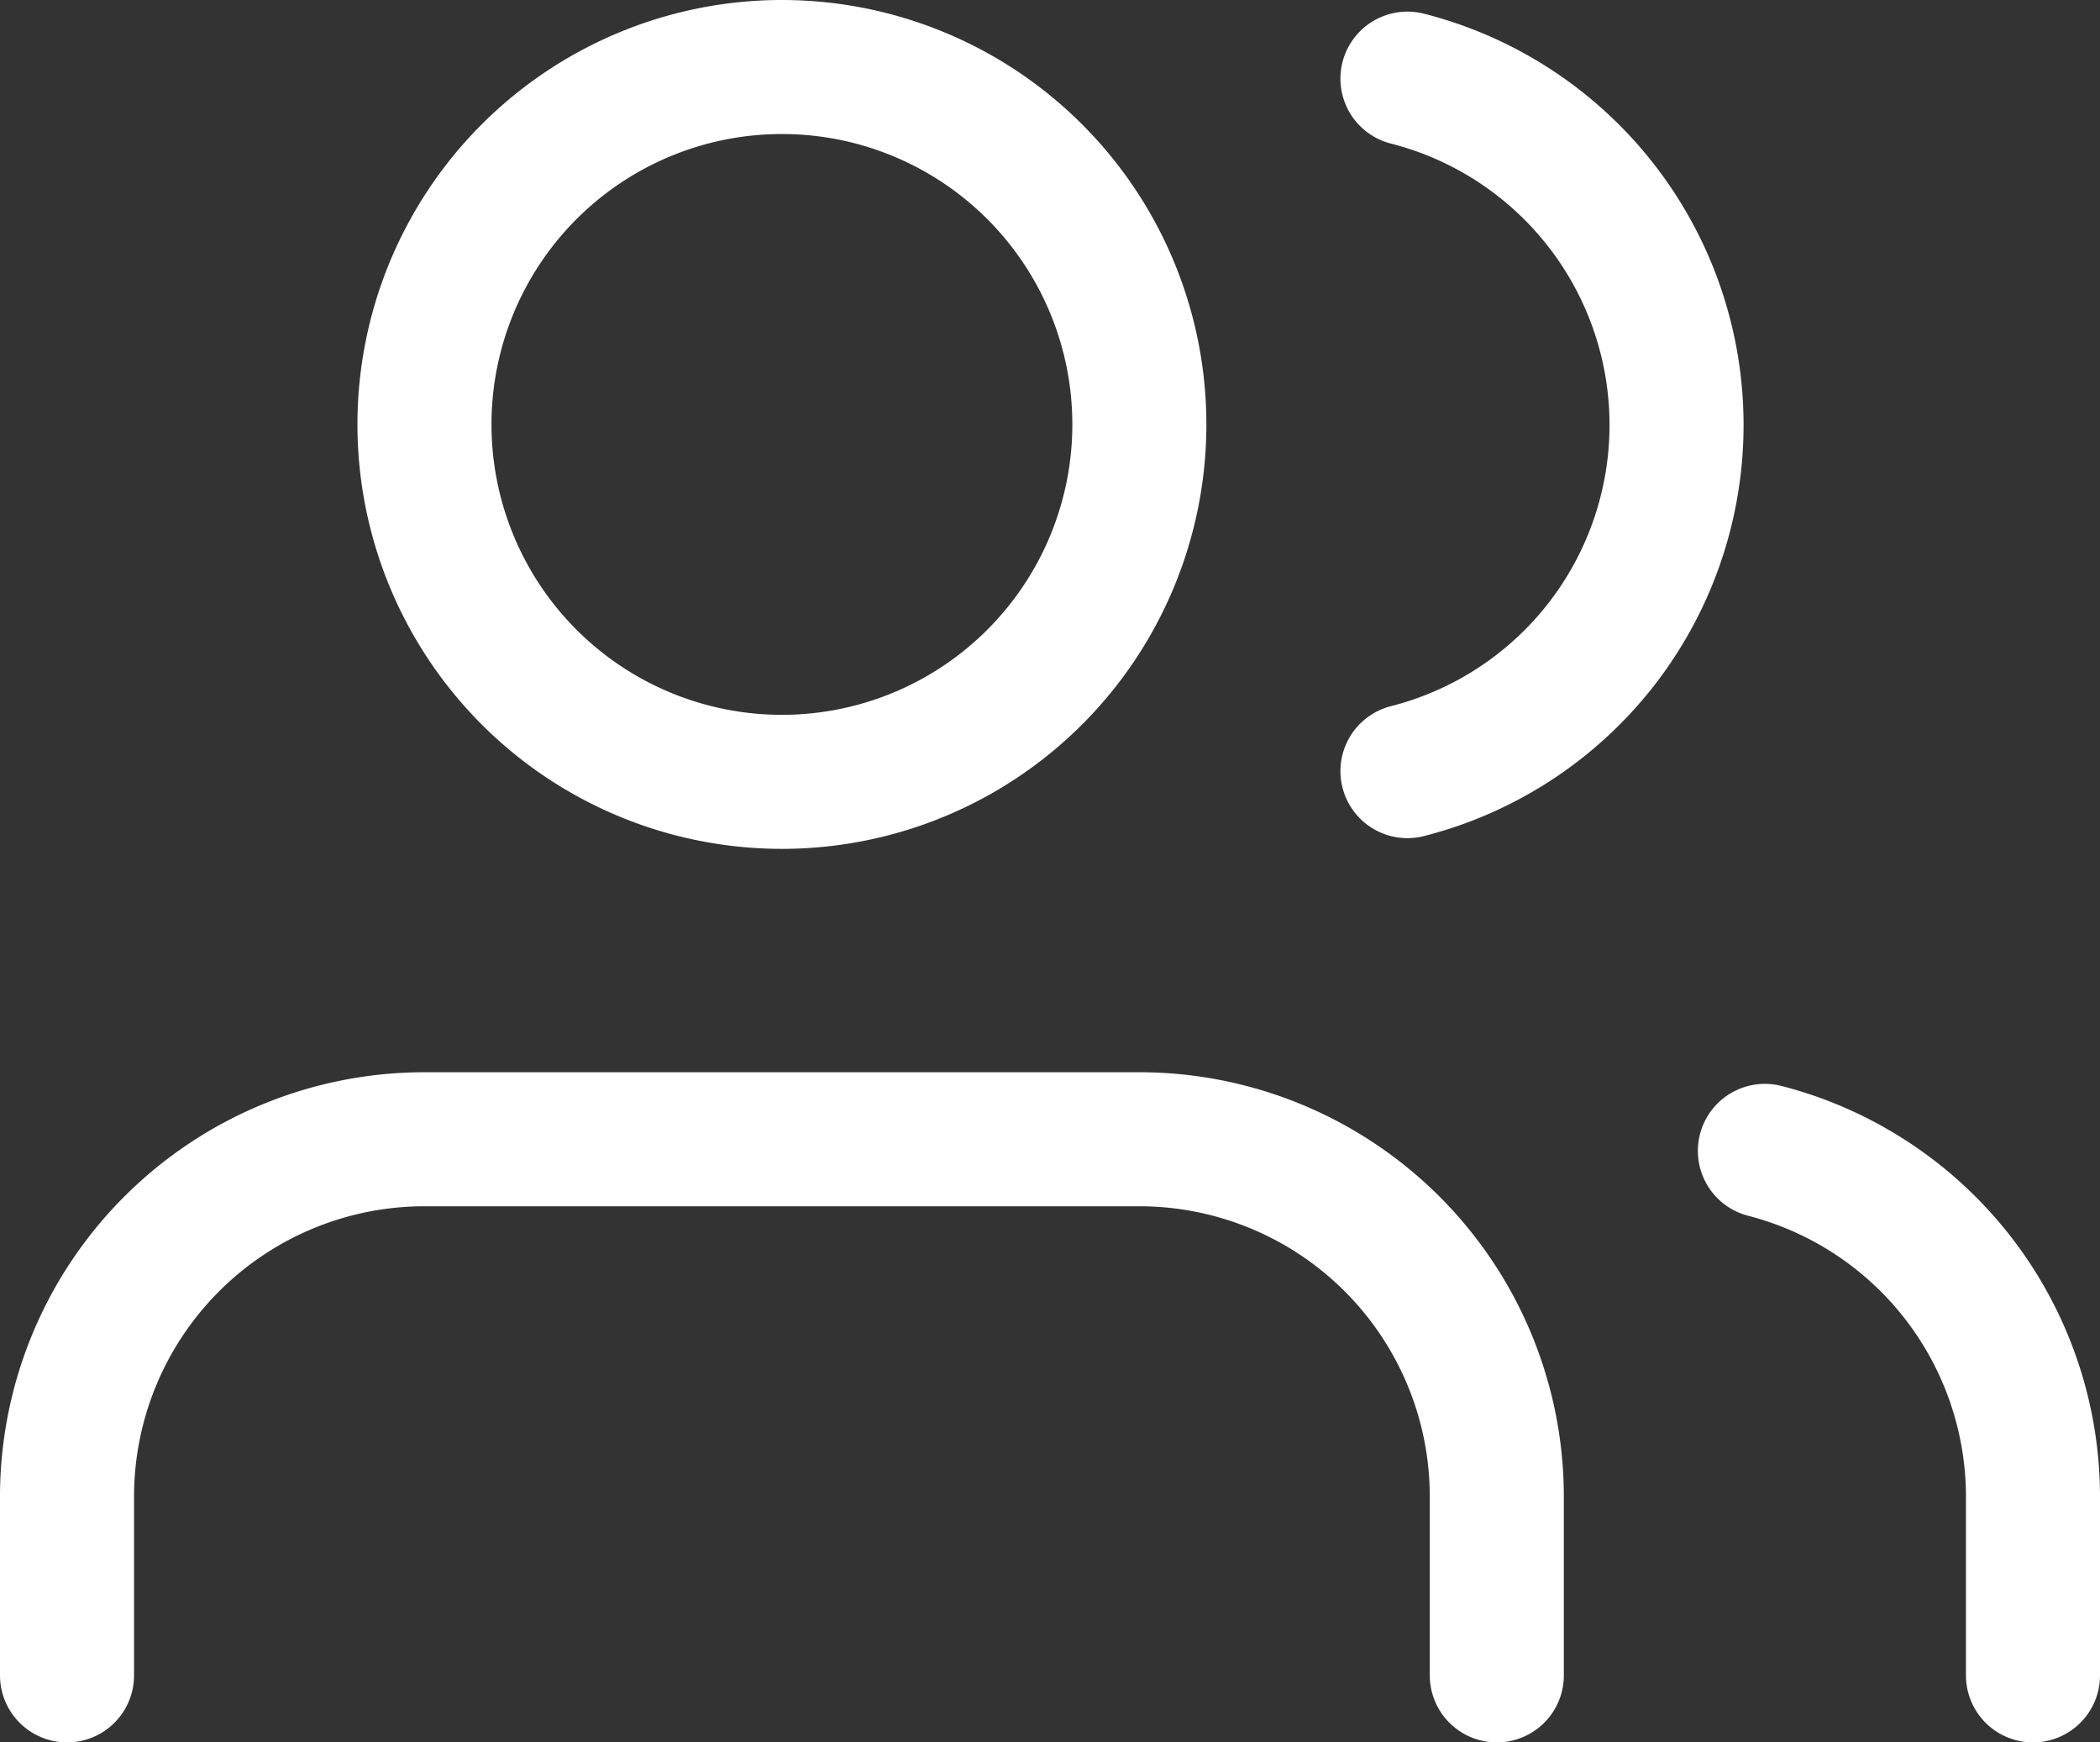
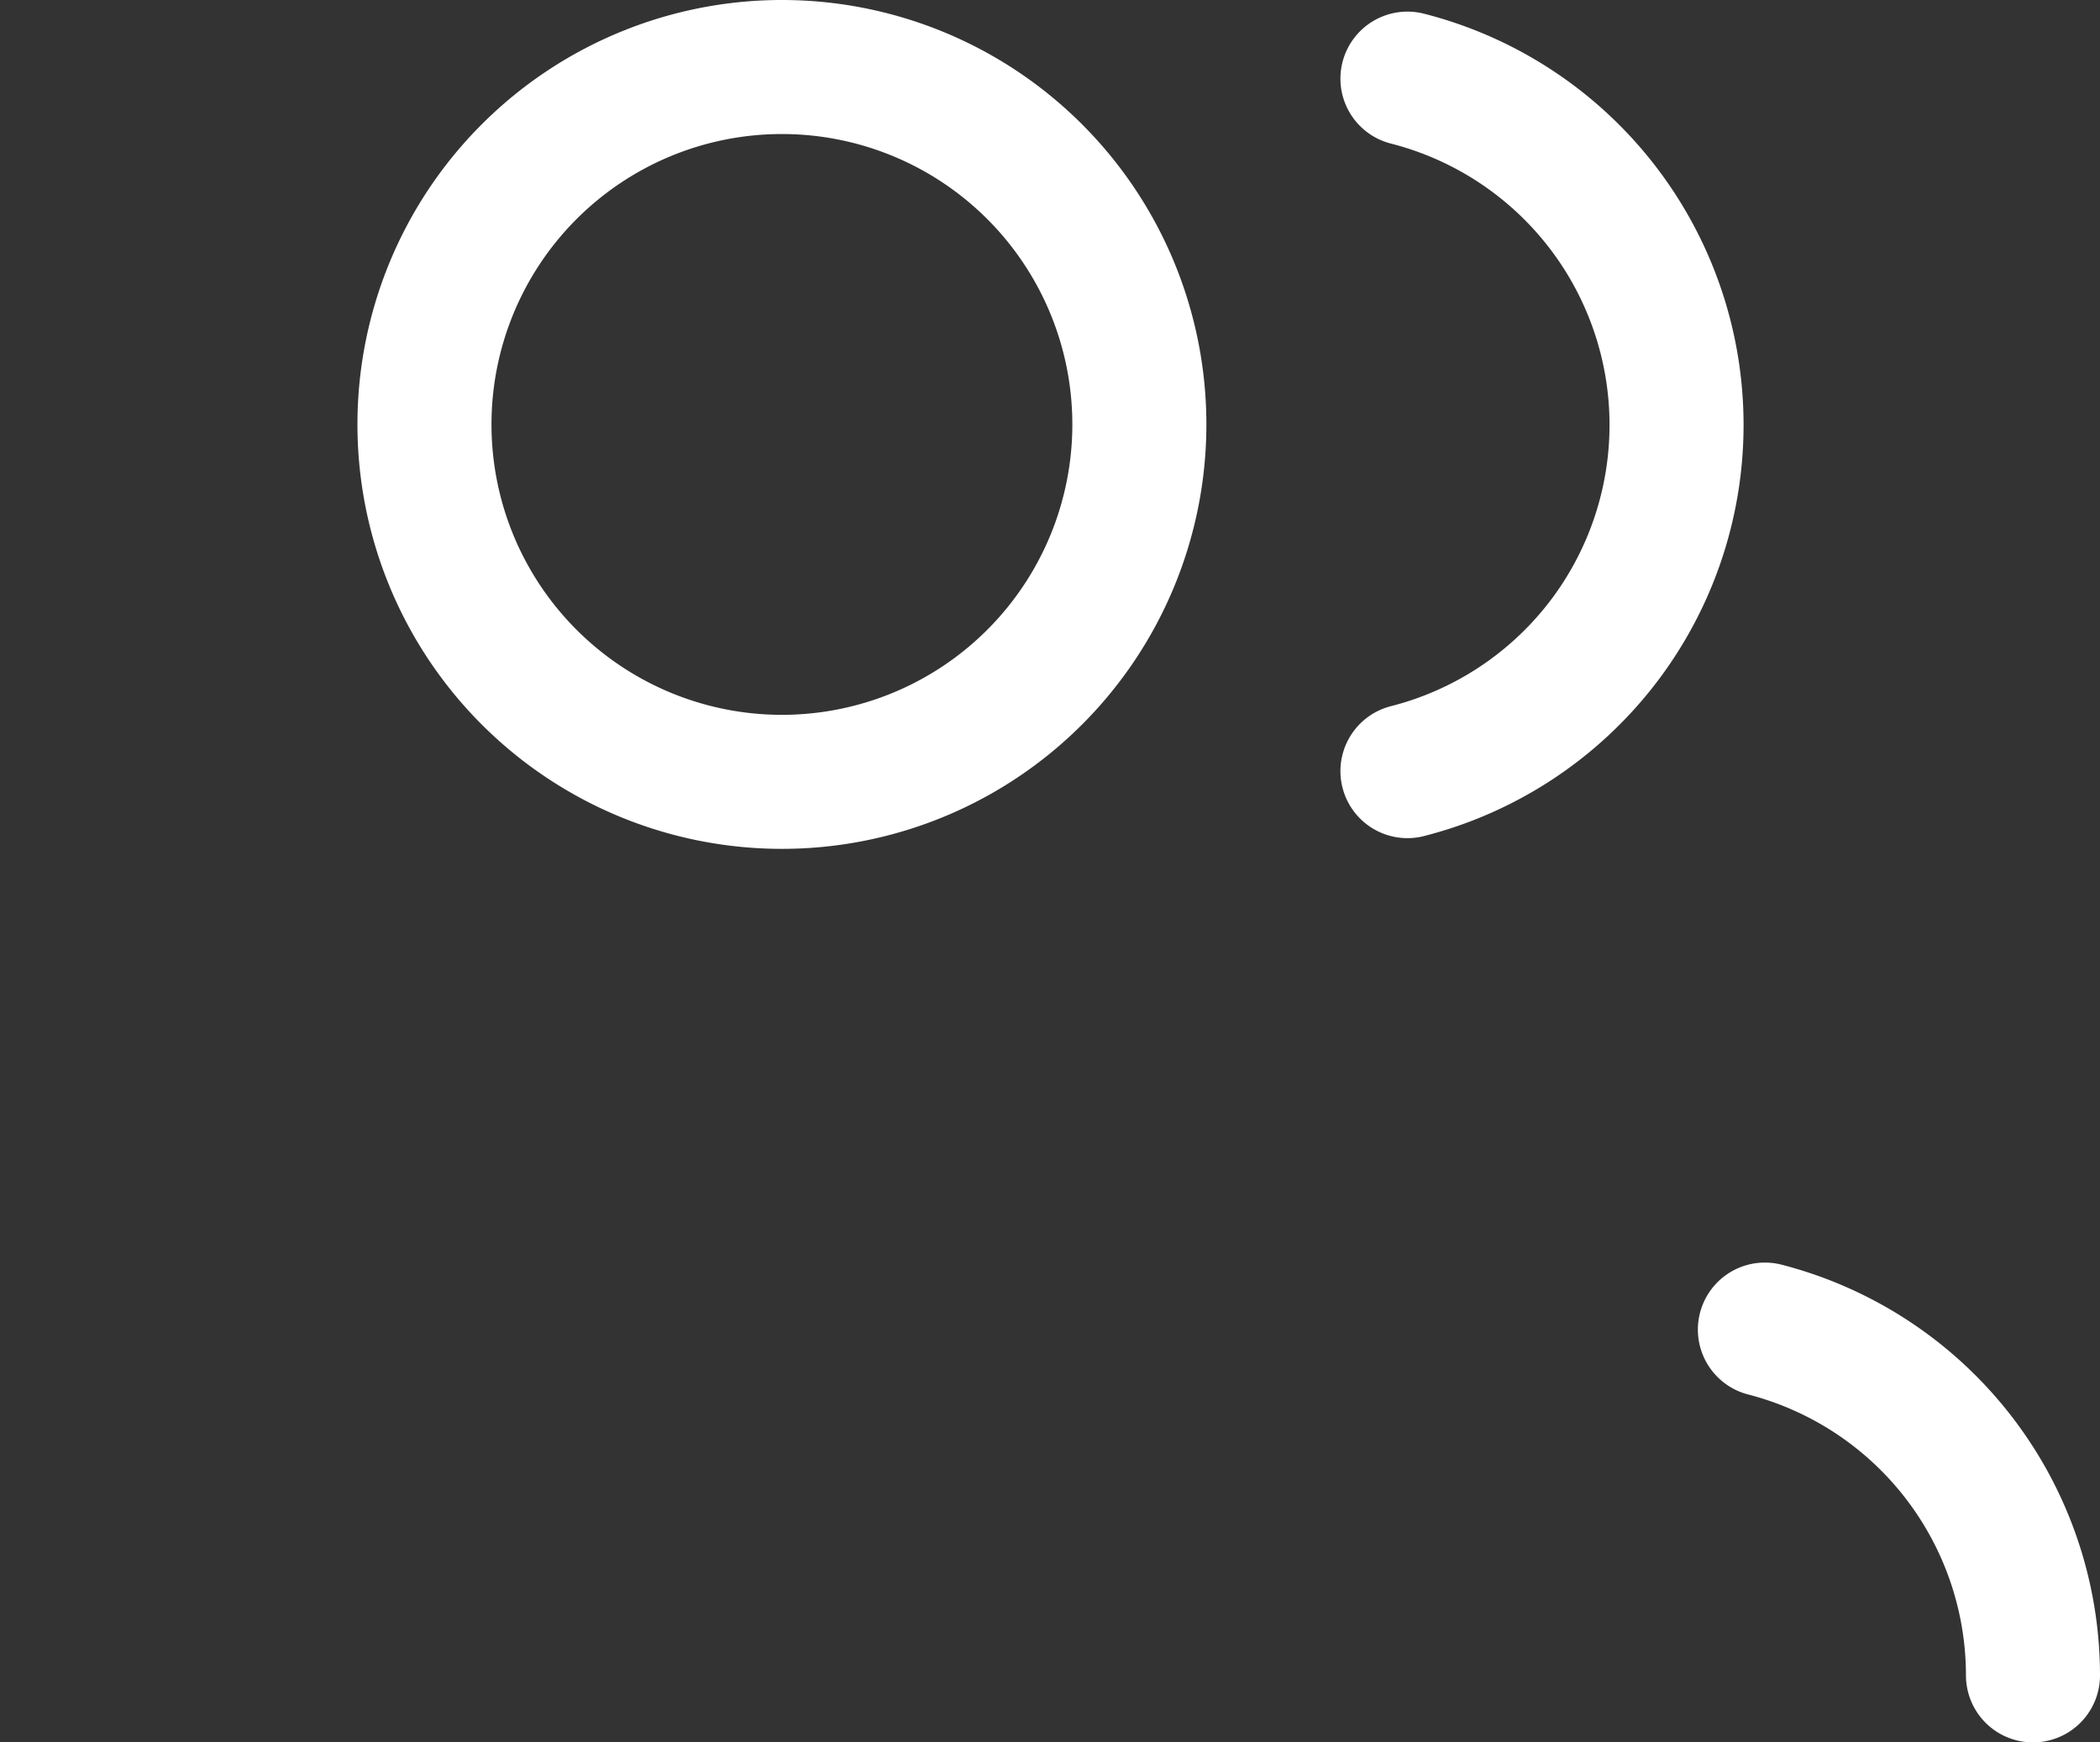
<svg xmlns="http://www.w3.org/2000/svg" viewBox="0 0 23.5 19.5">
  <rect x="0" y="0" width="23.5" height="19.5" fill="#333333" stroke="none" />
  <defs>
    <style>.cls-1{fill:none;stroke:#fff;stroke-linecap:round;stroke-linejoin:round;stroke-width:1.5px;}</style>
  </defs>
  <g id="Livello_2" data-name="Livello 2">
    <g id="Livello_1-2" data-name="Livello 1">
-       <path class="cls-1" d="M22.75,18.75v-2a4,4,0,0,0-.84-2.45,4,4,0,0,0-2.16-1.42" />
-       <path class="cls-1" d="M16.75,18.75v-2a4,4,0,0,0-4-4h-8a4,4,0,0,0-4,4v2" />
+       <path class="cls-1" d="M22.75,18.75a4,4,0,0,0-.84-2.45,4,4,0,0,0-2.16-1.42" />
      <path class="cls-1" d="M15.75.88a4,4,0,0,1,2.17,6.33,4,4,0,0,1-2.17,1.42" />
      <path class="cls-1" d="M8.75,8.75a4,4,0,1,0-4-4A4,4,0,0,0,8.75,8.75Z" />
    </g>
  </g>
</svg>